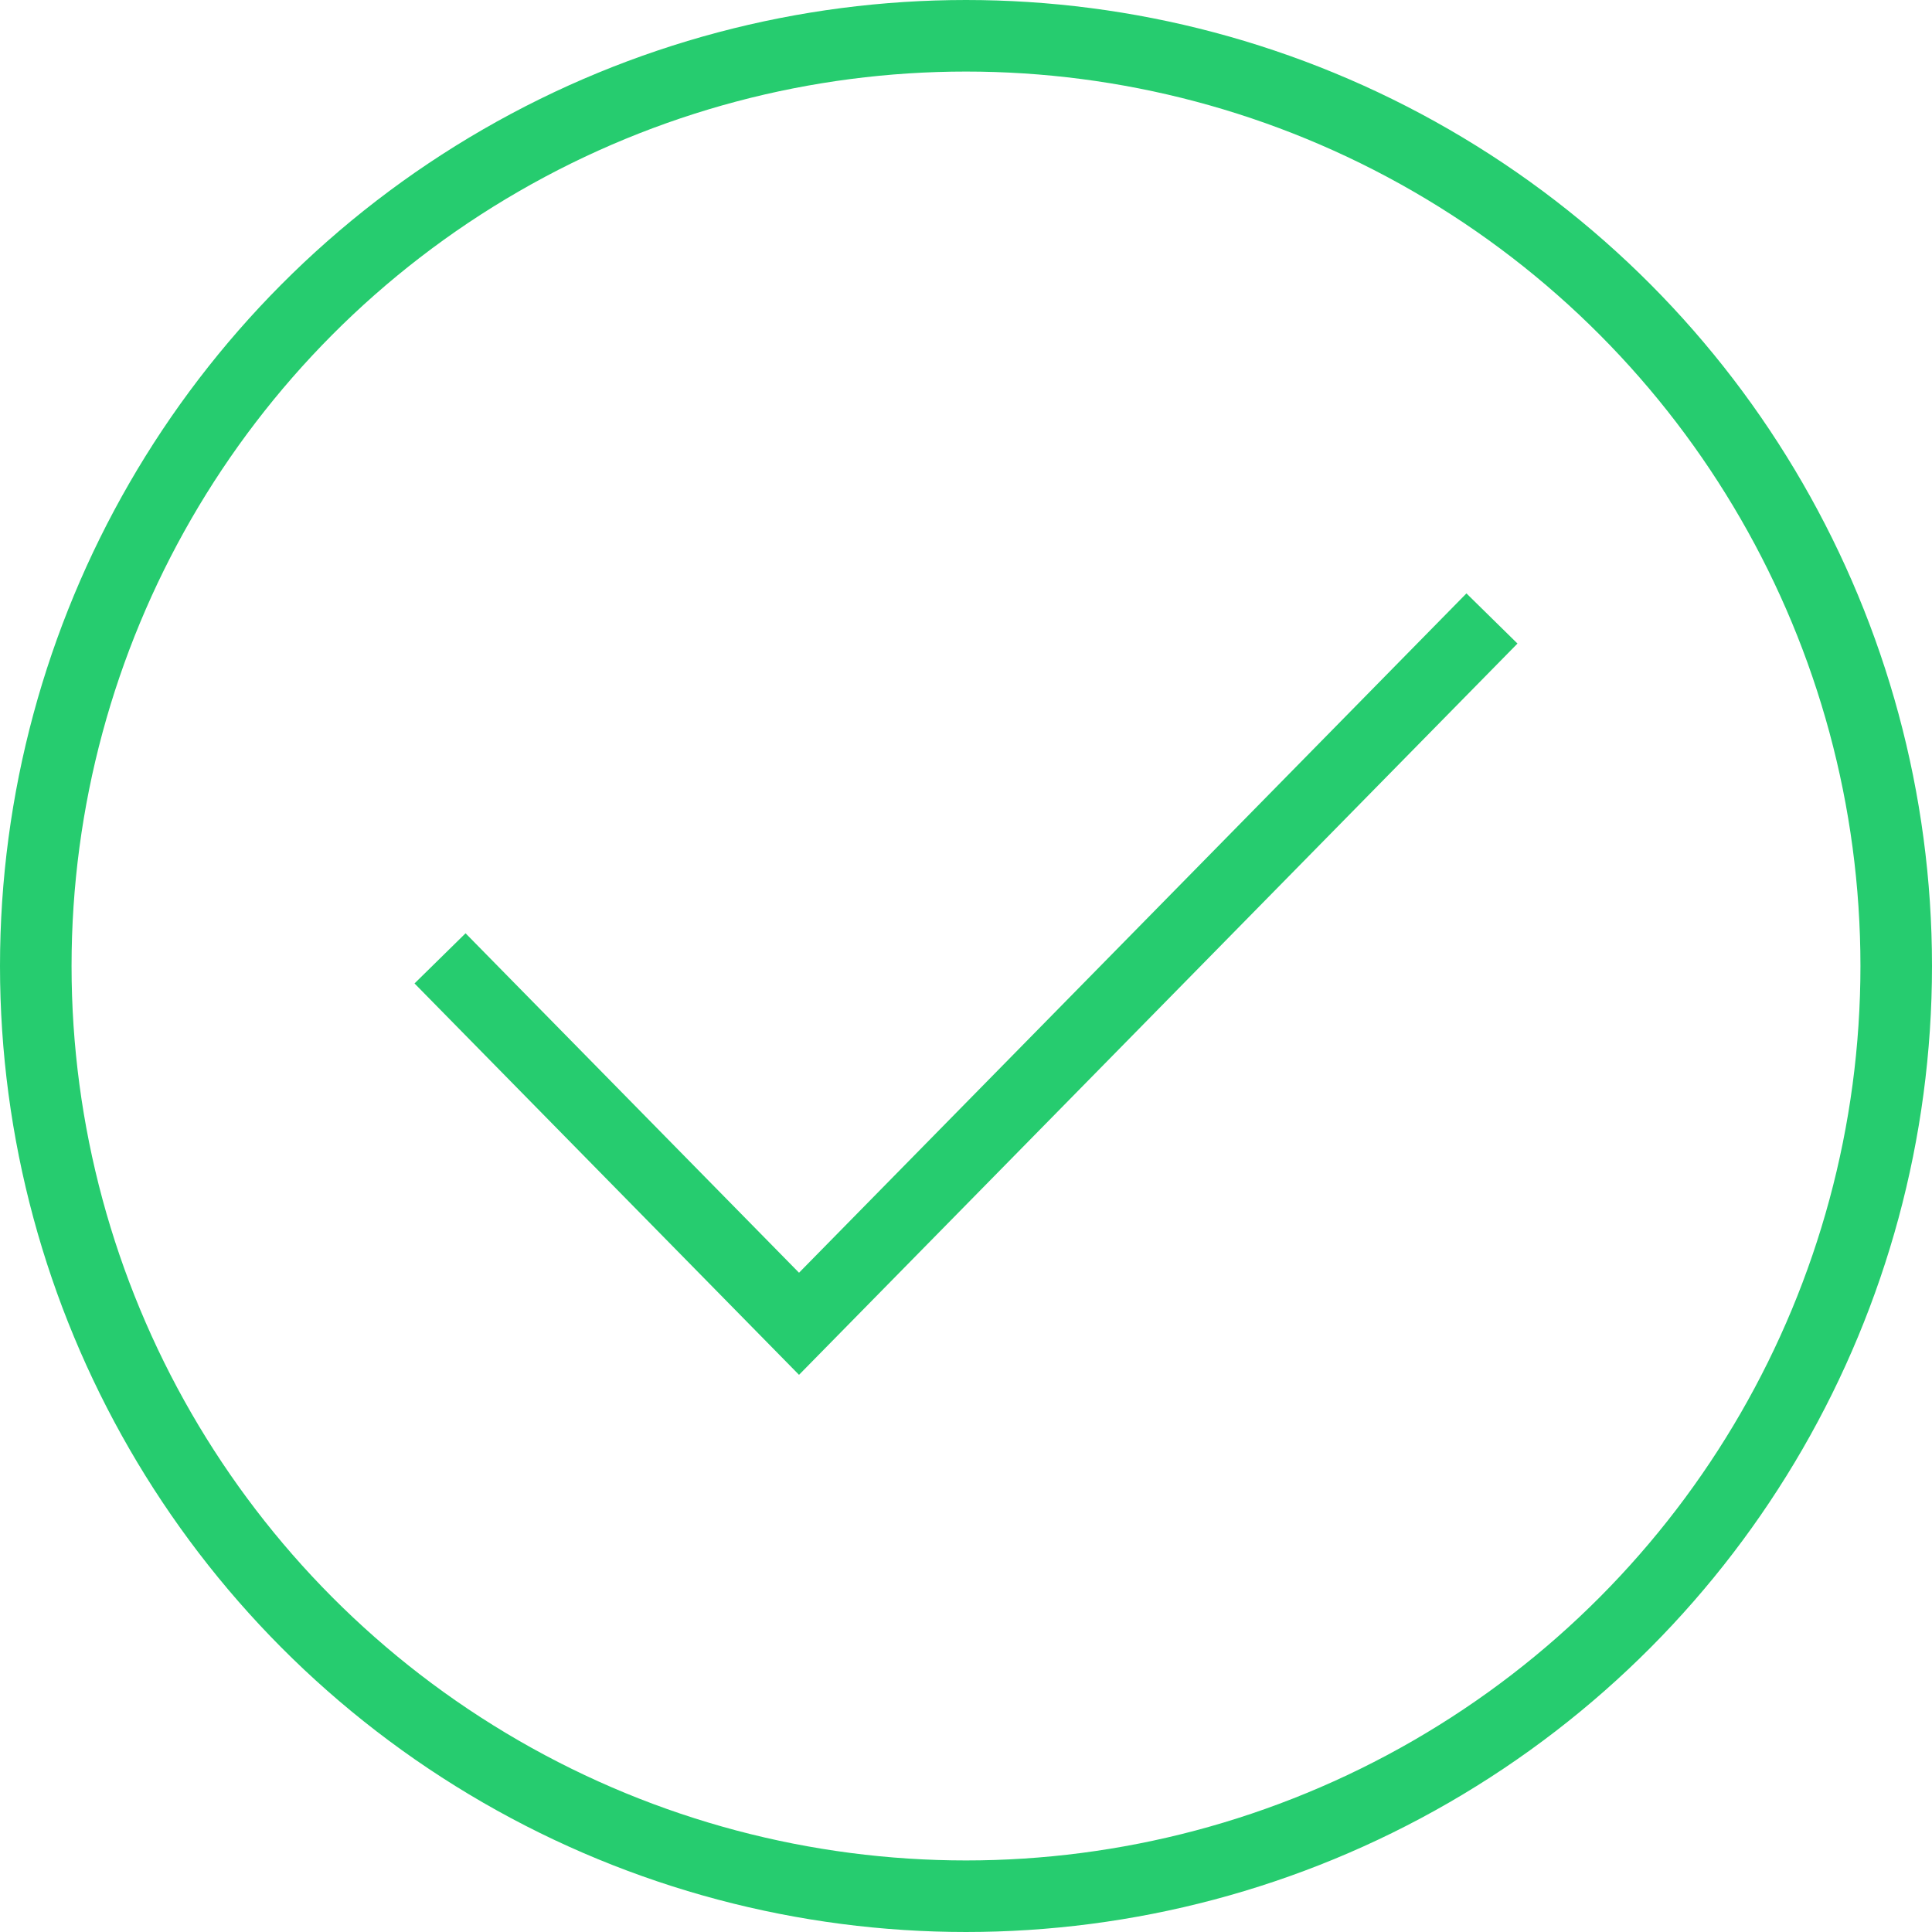
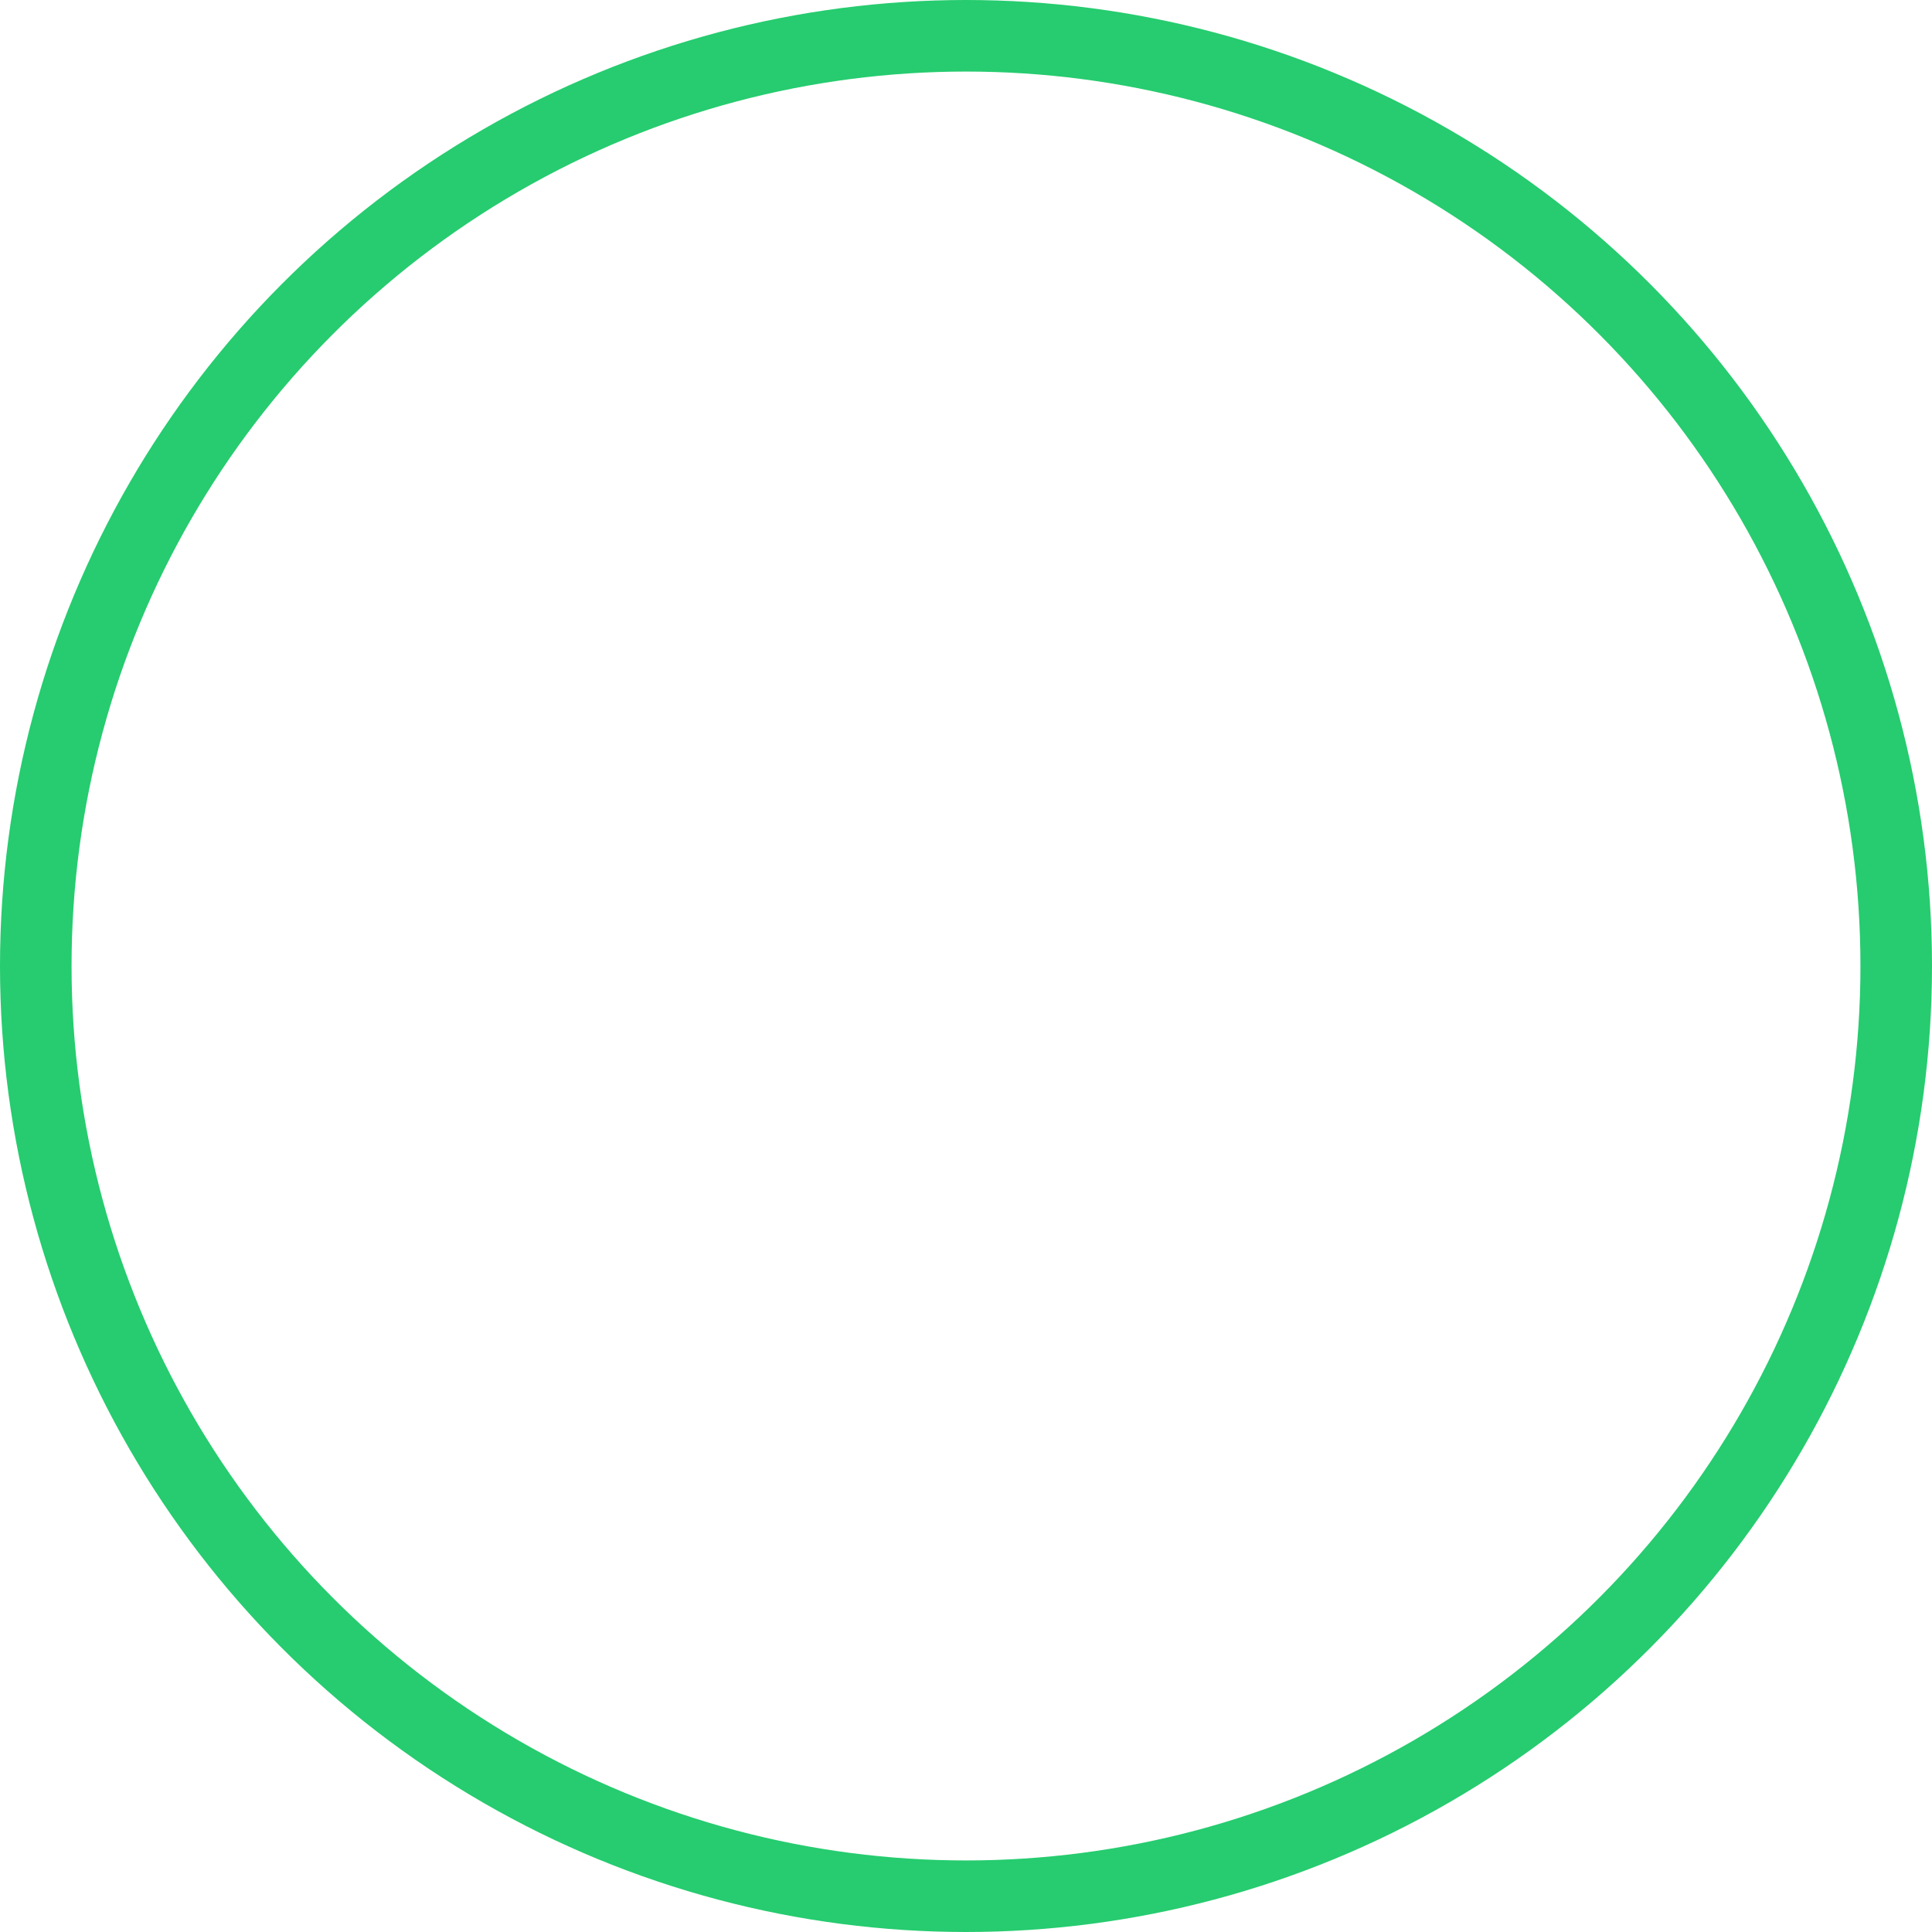
<svg xmlns="http://www.w3.org/2000/svg" width="54px" height="54px" viewBox="0 0 54 54" version="1.1">
  <title>Check</title>
  <desc>Created with Sketch.</desc>
  <defs />
  <g id="Page-1" stroke="none" stroke-width="1" fill="none" fill-rule="evenodd" stroke-linecap="square">
    <g id="2-Compliant-Cloud" transform="translate(-880, -3158)" stroke="#26CC6F" stroke-width="2">
      <g id="4-Built-for-Developers.-Designed-for-Security." transform="translate(209, 2830)">
        <g id="2" transform="translate(591, 227)">
          <g id="Check" transform="translate(81, 102)">
-             <polyline id="Shape" points="12 26.5 21.333 36 40 17" />
            <circle id="Oval" cx="26" cy="26" r="26" />
          </g>
        </g>
      </g>
    </g>
  </g>
</svg>